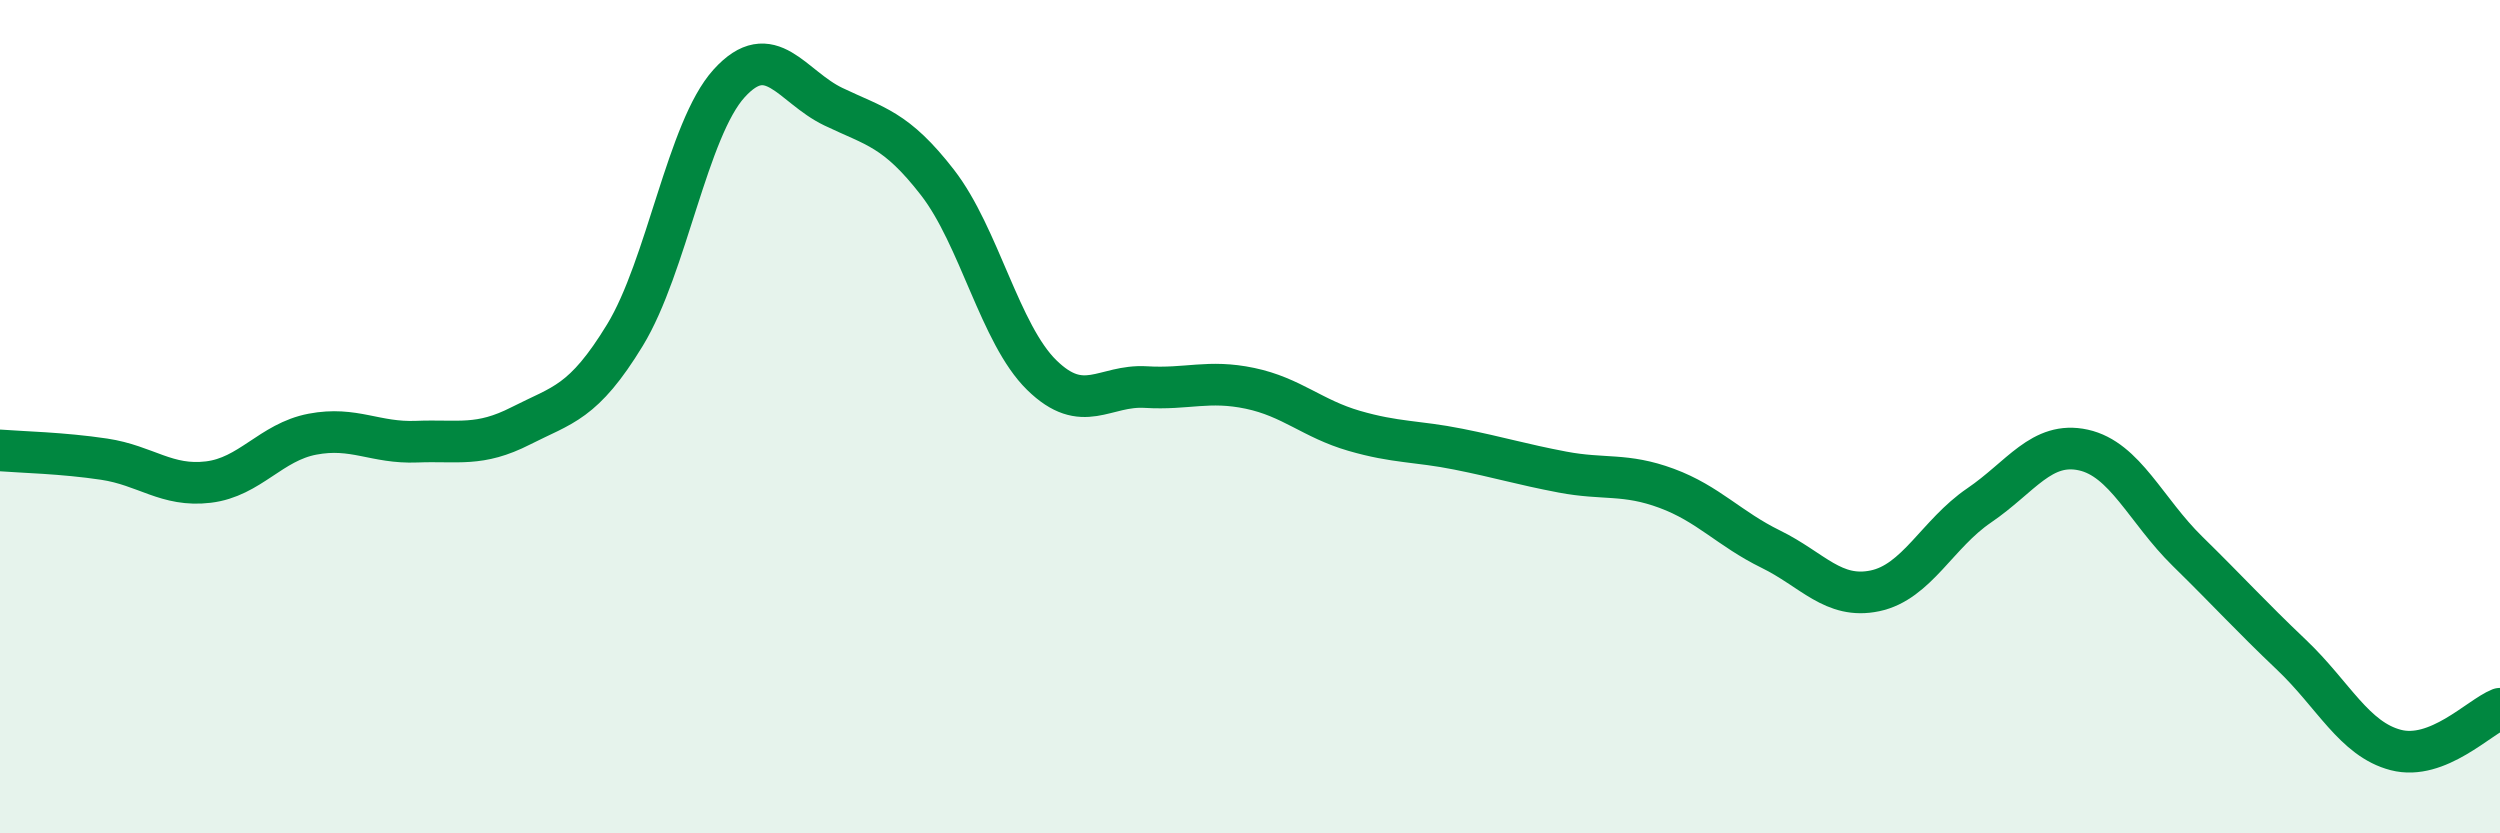
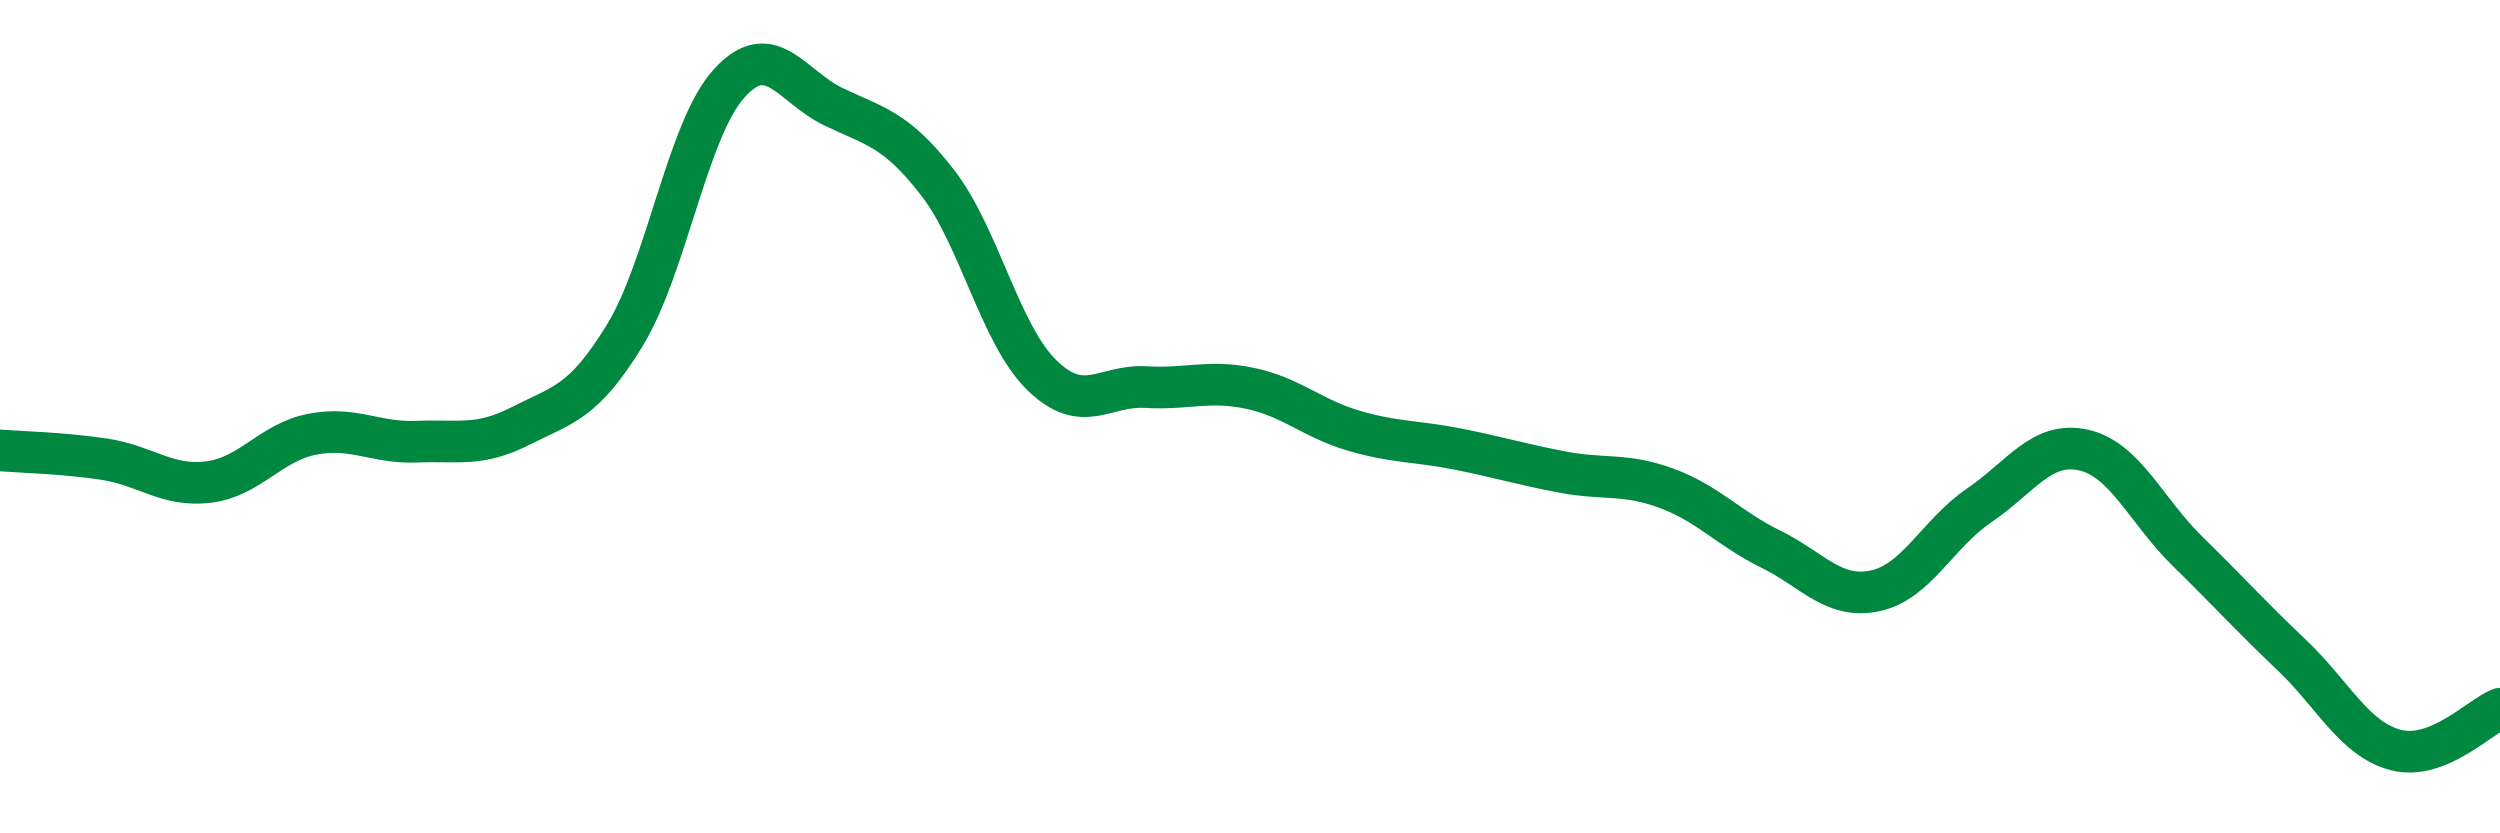
<svg xmlns="http://www.w3.org/2000/svg" width="60" height="20" viewBox="0 0 60 20">
-   <path d="M 0,10.81 C 0.5,10.85 1.5,10.87 2.5,11.02 C 3.5,11.17 4,11.69 5,11.57 C 6,11.45 6.5,10.61 7.5,10.42 C 8.5,10.23 9,10.64 10,10.6 C 11,10.56 11.5,10.73 12.5,10.22 C 13.5,9.71 14,9.68 15,8.04 C 16,6.4 16.5,3.1 17.5,2 C 18.5,0.9 19,2.08 20,2.56 C 21,3.04 21.5,3.09 22.5,4.38 C 23.5,5.67 24,8.02 25,9 C 26,9.98 26.5,9.23 27.5,9.29 C 28.5,9.35 29,9.11 30,9.32 C 31,9.53 31.5,10.05 32.5,10.34 C 33.5,10.63 34,10.58 35,10.78 C 36,10.98 36.5,11.14 37.5,11.33 C 38.5,11.52 39,11.35 40,11.72 C 41,12.09 41.5,12.69 42.5,13.18 C 43.5,13.67 44,14.39 45,14.18 C 46,13.97 46.5,12.81 47.5,12.13 C 48.5,11.45 49,10.58 50,10.8 C 51,11.02 51.5,12.25 52.5,13.23 C 53.5,14.21 54,14.77 55,15.72 C 56,16.67 56.5,17.74 57.5,18 C 58.5,18.26 59.5,17.21 60,17.01L60 20L0 20Z" fill="#008740" opacity="0.1" stroke-linecap="round" stroke-linejoin="round" />
  <path d="M 0,10.81 C 0.5,10.85 1.5,10.87 2.5,11.02 C 3.5,11.17 4,11.69 5,11.57 C 6,11.45 6.5,10.61 7.5,10.42 C 8.5,10.23 9,10.64 10,10.6 C 11,10.56 11.5,10.73 12.5,10.22 C 13.5,9.71 14,9.68 15,8.04 C 16,6.4 16.5,3.1 17.5,2 C 18.5,0.9 19,2.08 20,2.56 C 21,3.04 21.5,3.09 22.5,4.38 C 23.5,5.67 24,8.02 25,9 C 26,9.98 26.5,9.23 27.5,9.29 C 28.5,9.35 29,9.11 30,9.32 C 31,9.53 31.5,10.05 32.5,10.34 C 33.5,10.63 34,10.58 35,10.78 C 36,10.98 36.5,11.14 37.5,11.33 C 38.5,11.52 39,11.35 40,11.72 C 41,12.09 41.5,12.69 42.5,13.18 C 43.5,13.67 44,14.39 45,14.18 C 46,13.97 46.5,12.81 47.5,12.13 C 48.5,11.45 49,10.58 50,10.8 C 51,11.02 51.5,12.25 52.5,13.23 C 53.5,14.21 54,14.77 55,15.72 C 56,16.67 56.5,17.74 57.5,18 C 58.5,18.26 59.5,17.21 60,17.01" stroke="#008740" stroke-width="1" fill="none" stroke-linecap="round" stroke-linejoin="round" />
</svg>